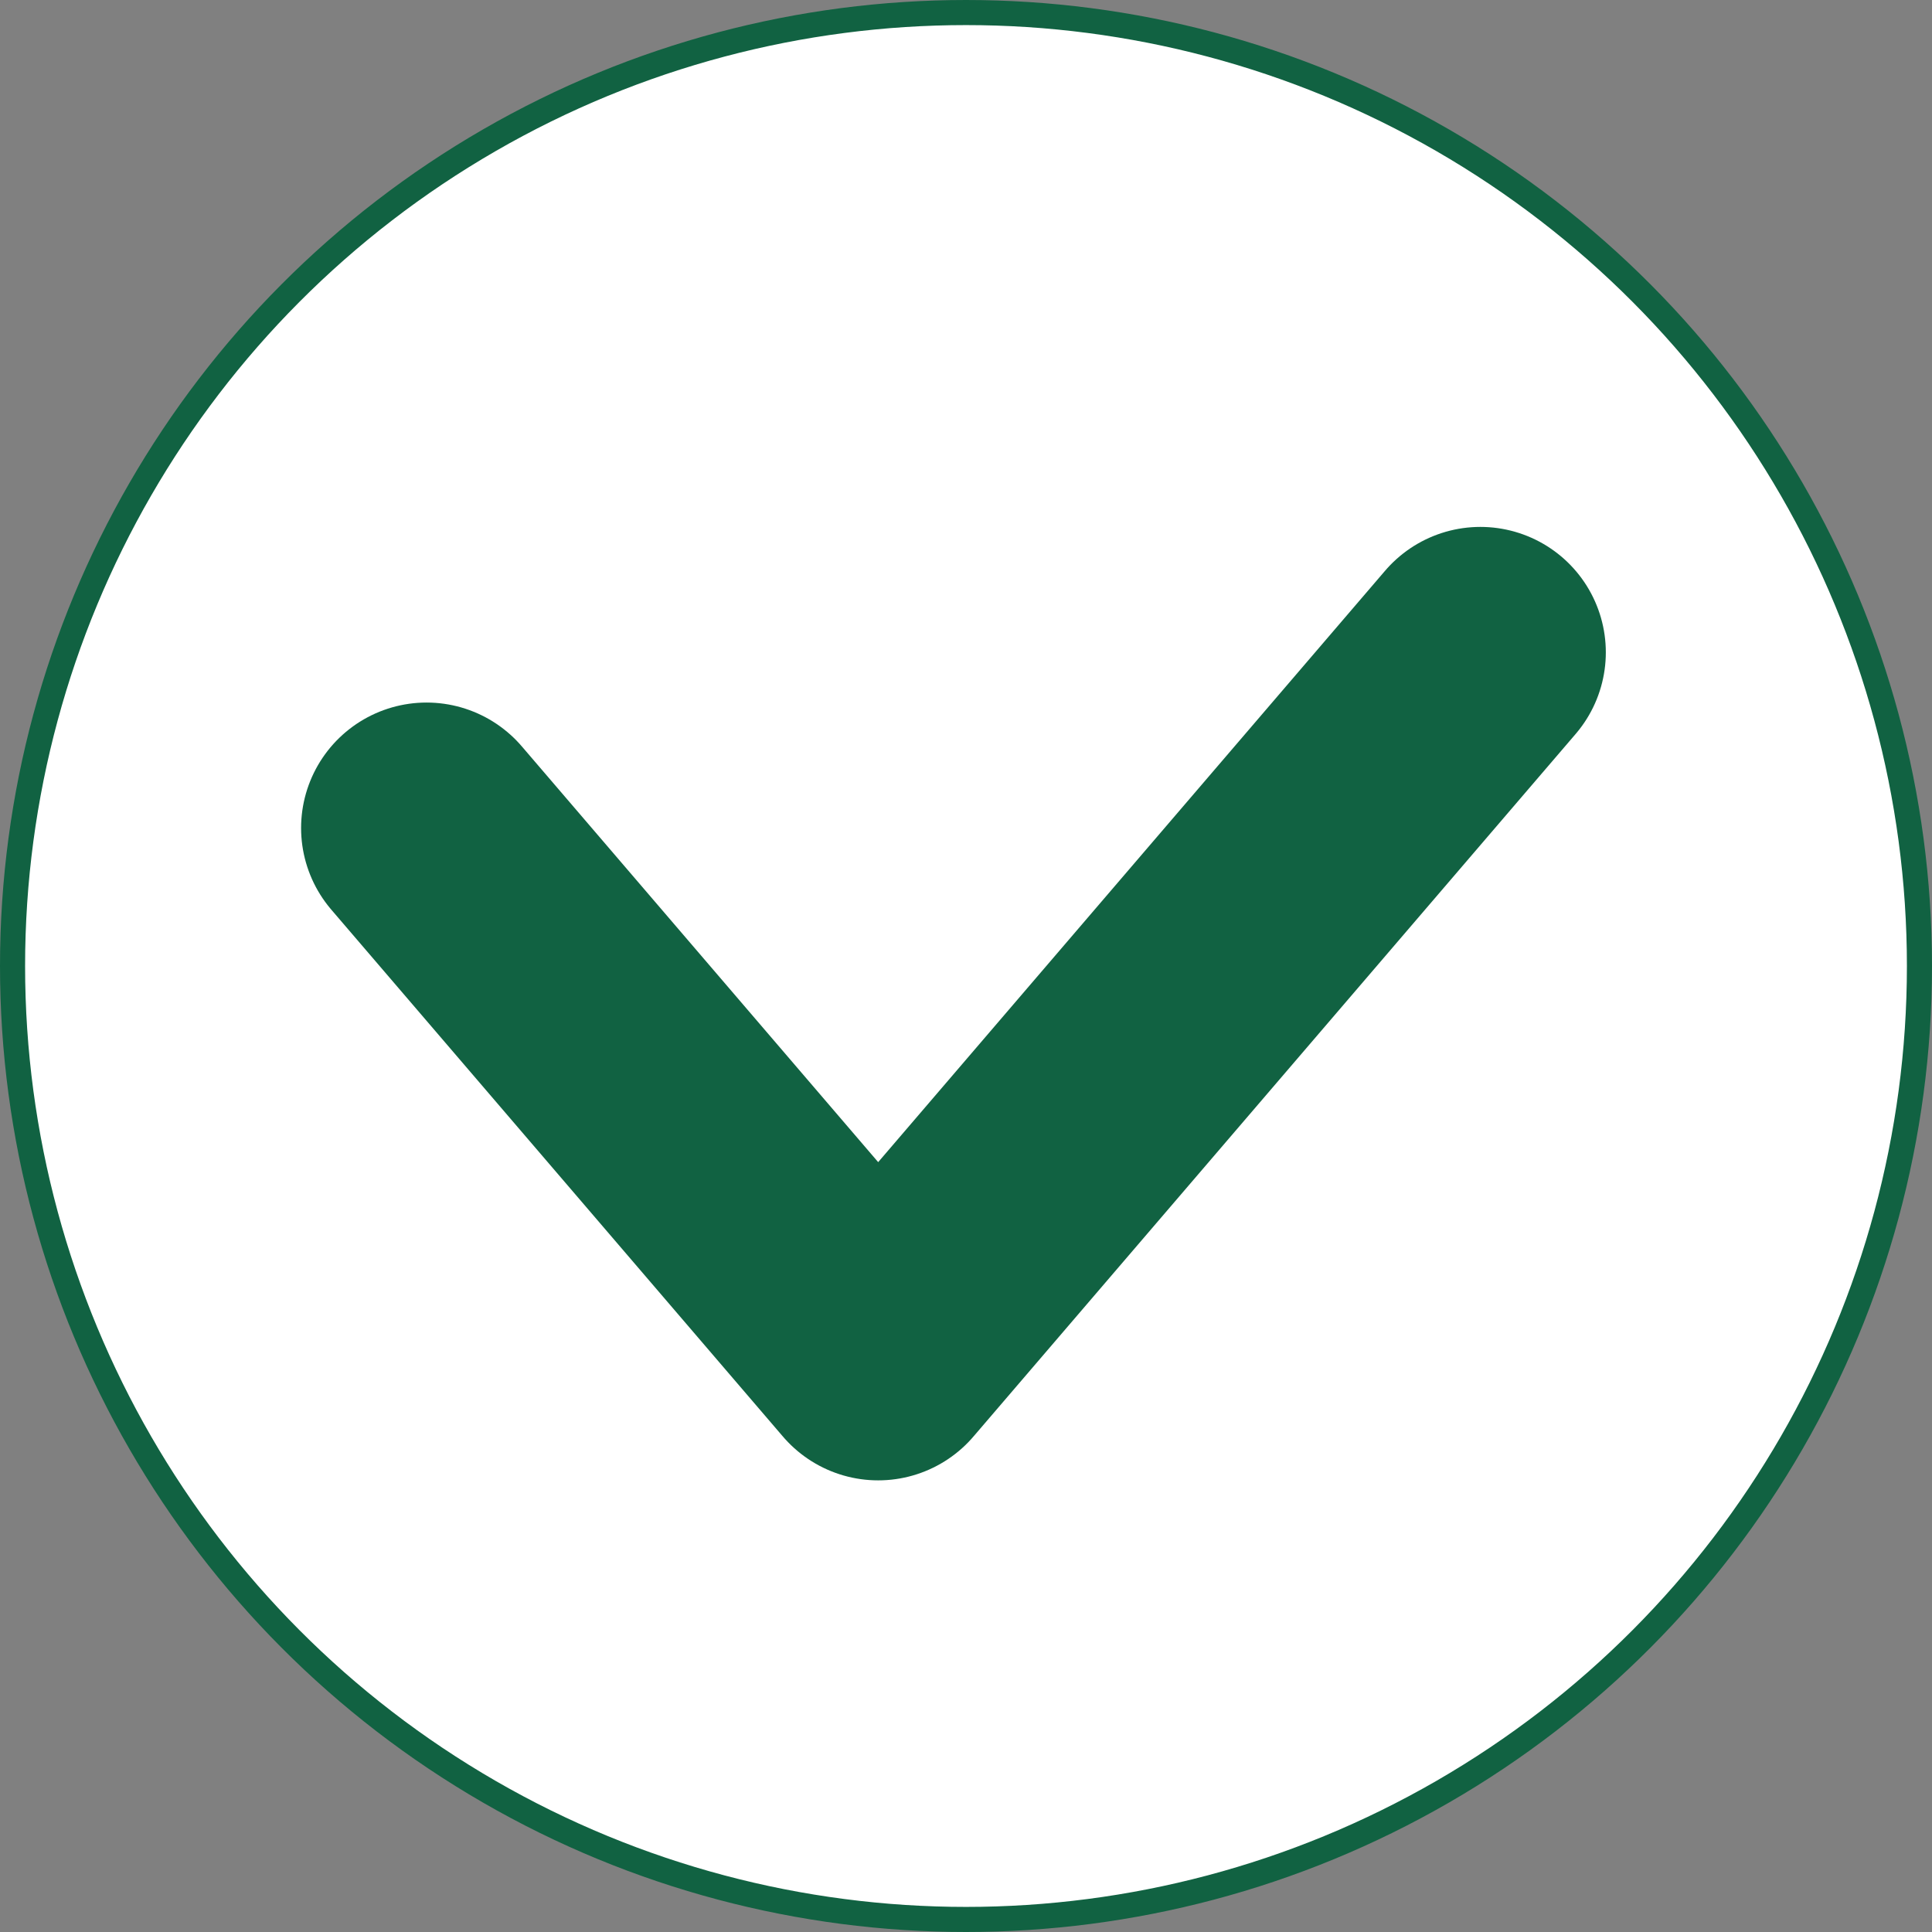
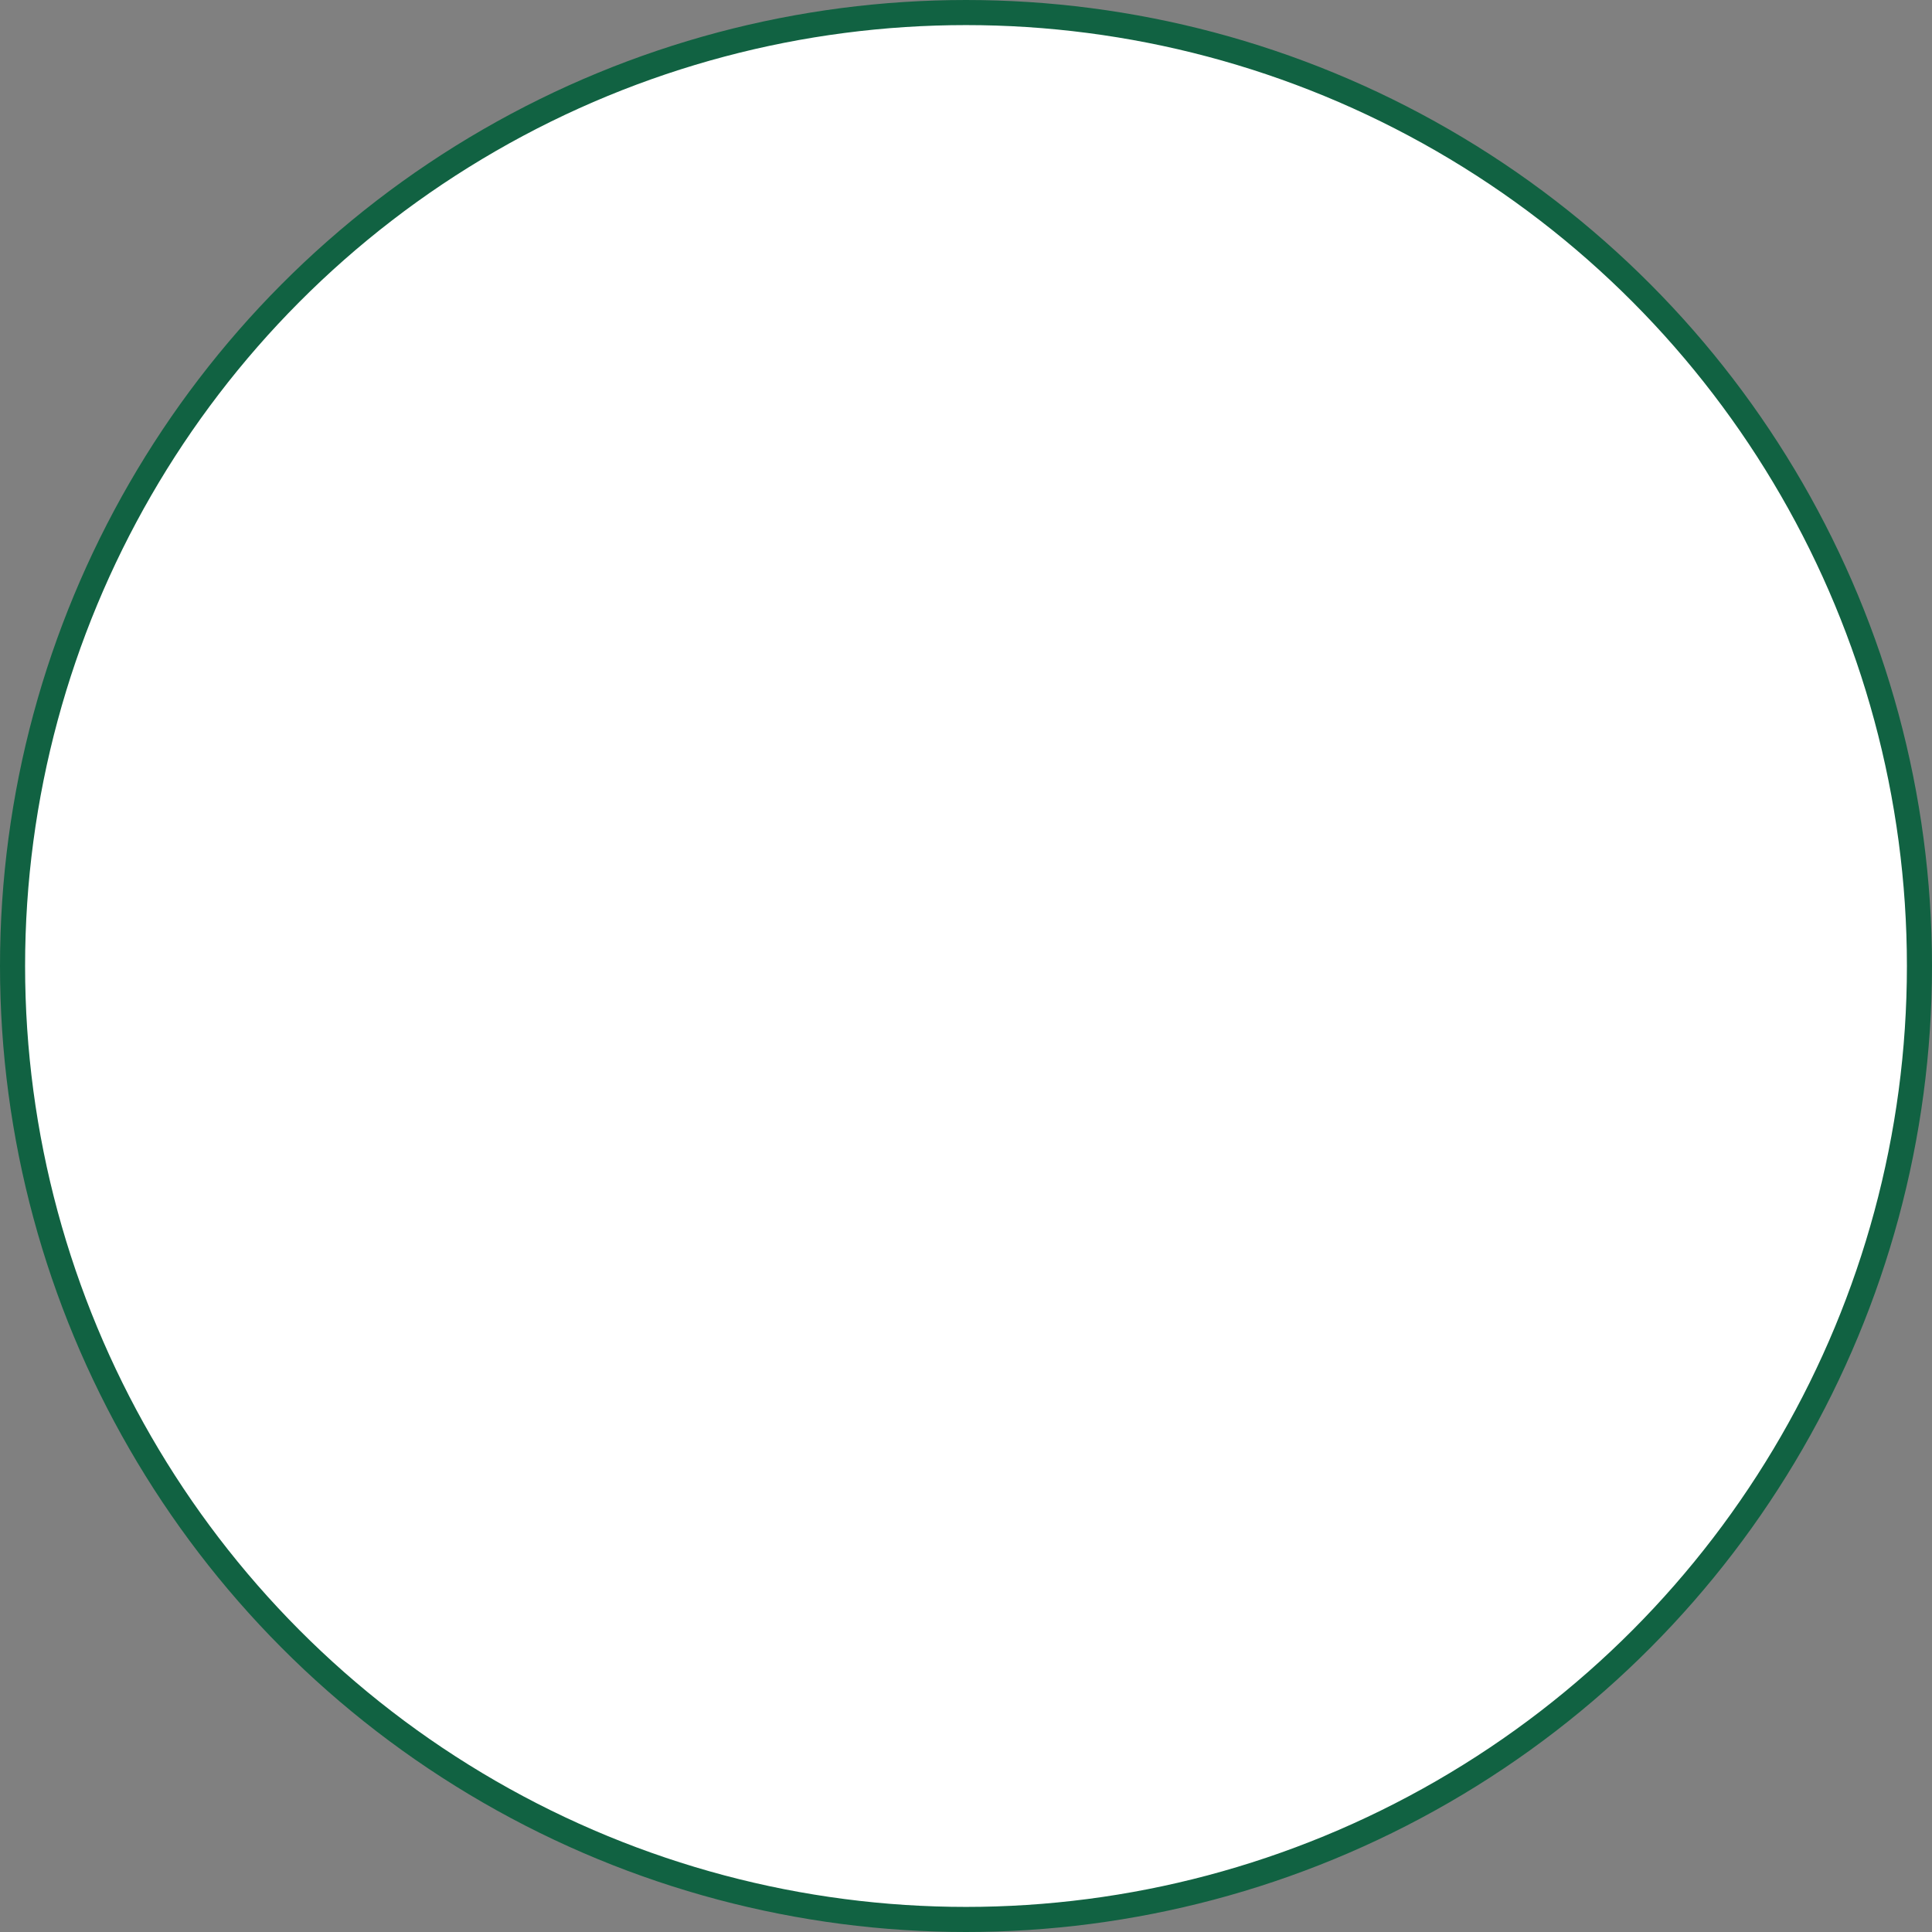
<svg xmlns="http://www.w3.org/2000/svg" width="77" height="77" viewBox="0 0 77 77">
  <rect x="0" y="0" width="77" height="77" fill="#808080" stroke="none" />
  <g id="グループ_2" data-name="グループ 2" transform="translate(-1281.5 4214.5)">
    <g id="グループ_1" data-name="グループ 1" transform="translate(680.5 -6239.5)">
      <circle id="楕円形_1" data-name="楕円形 1" cx="38" cy="38" r="38" transform="translate(601.5 2025.5)" fill="#fff" stroke="#116242" stroke-miterlimit="10" stroke-width="1" />
-       <path id="パス_1" data-name="パス 1" d="M618,2058l18,21,24-28" fill="none" stroke="#116242" stroke-linecap="round" stroke-linejoin="round" stroke-width="10" />
    </g>
  </g>
</svg>